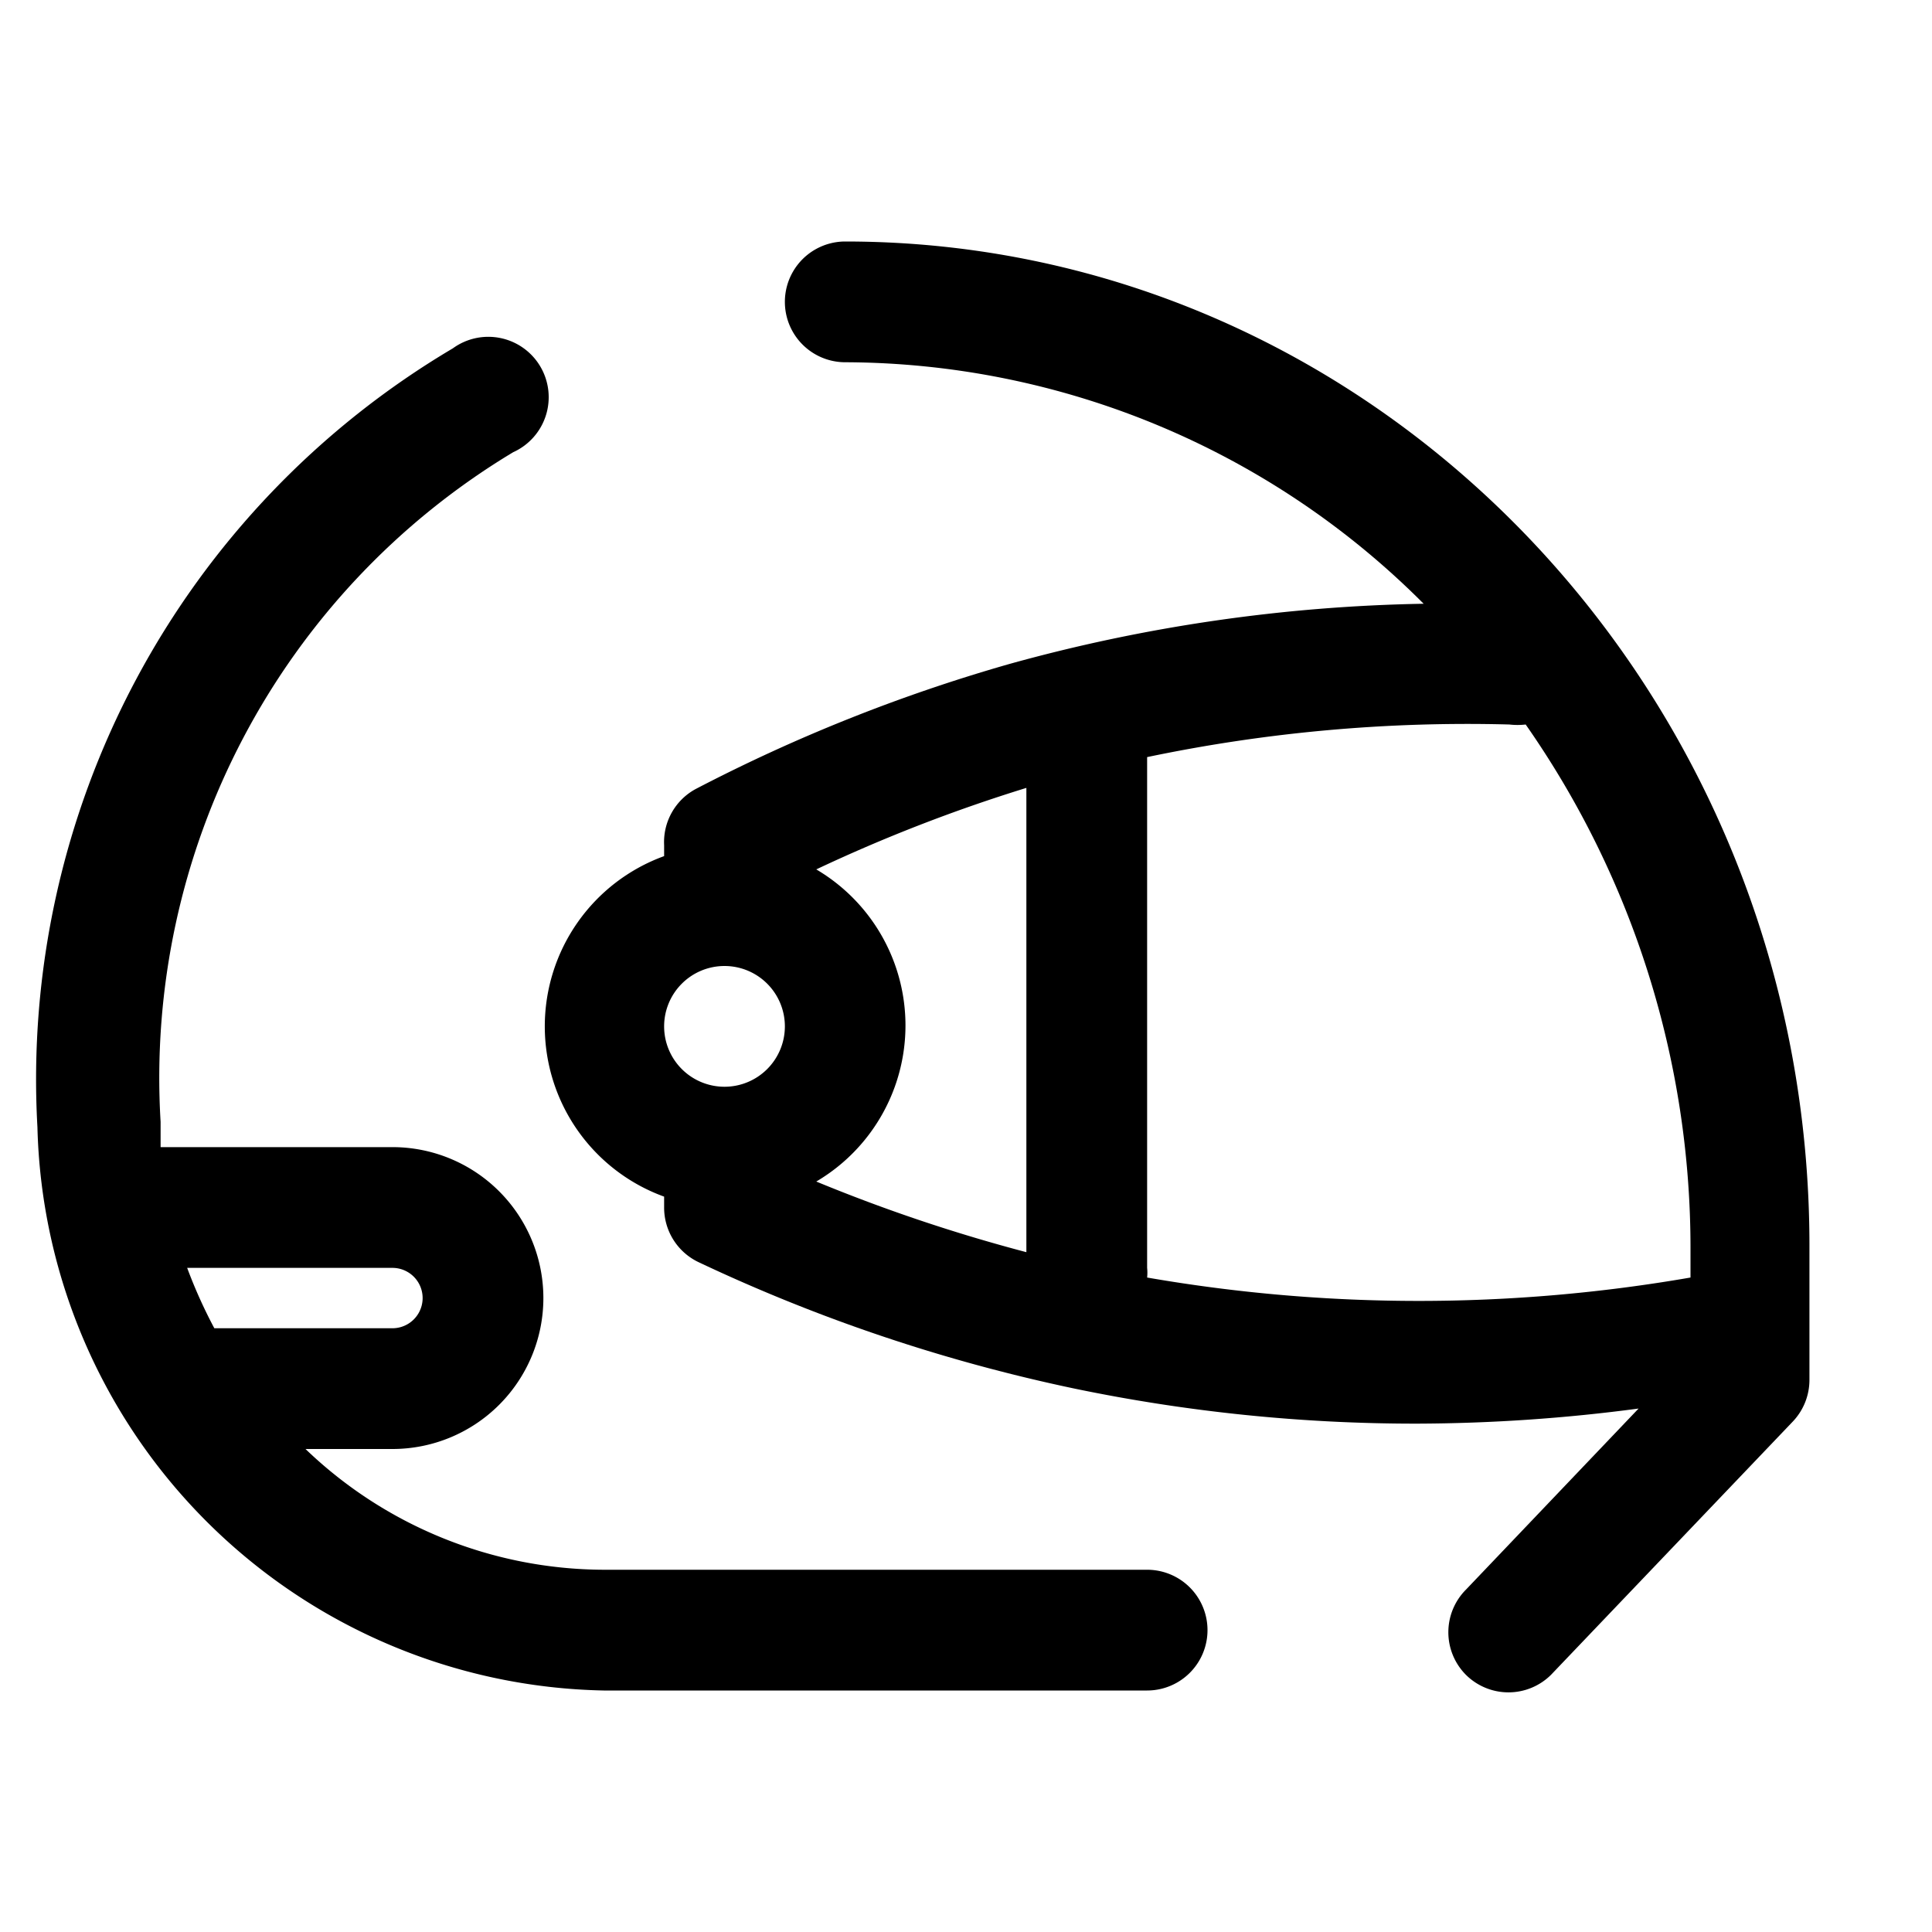
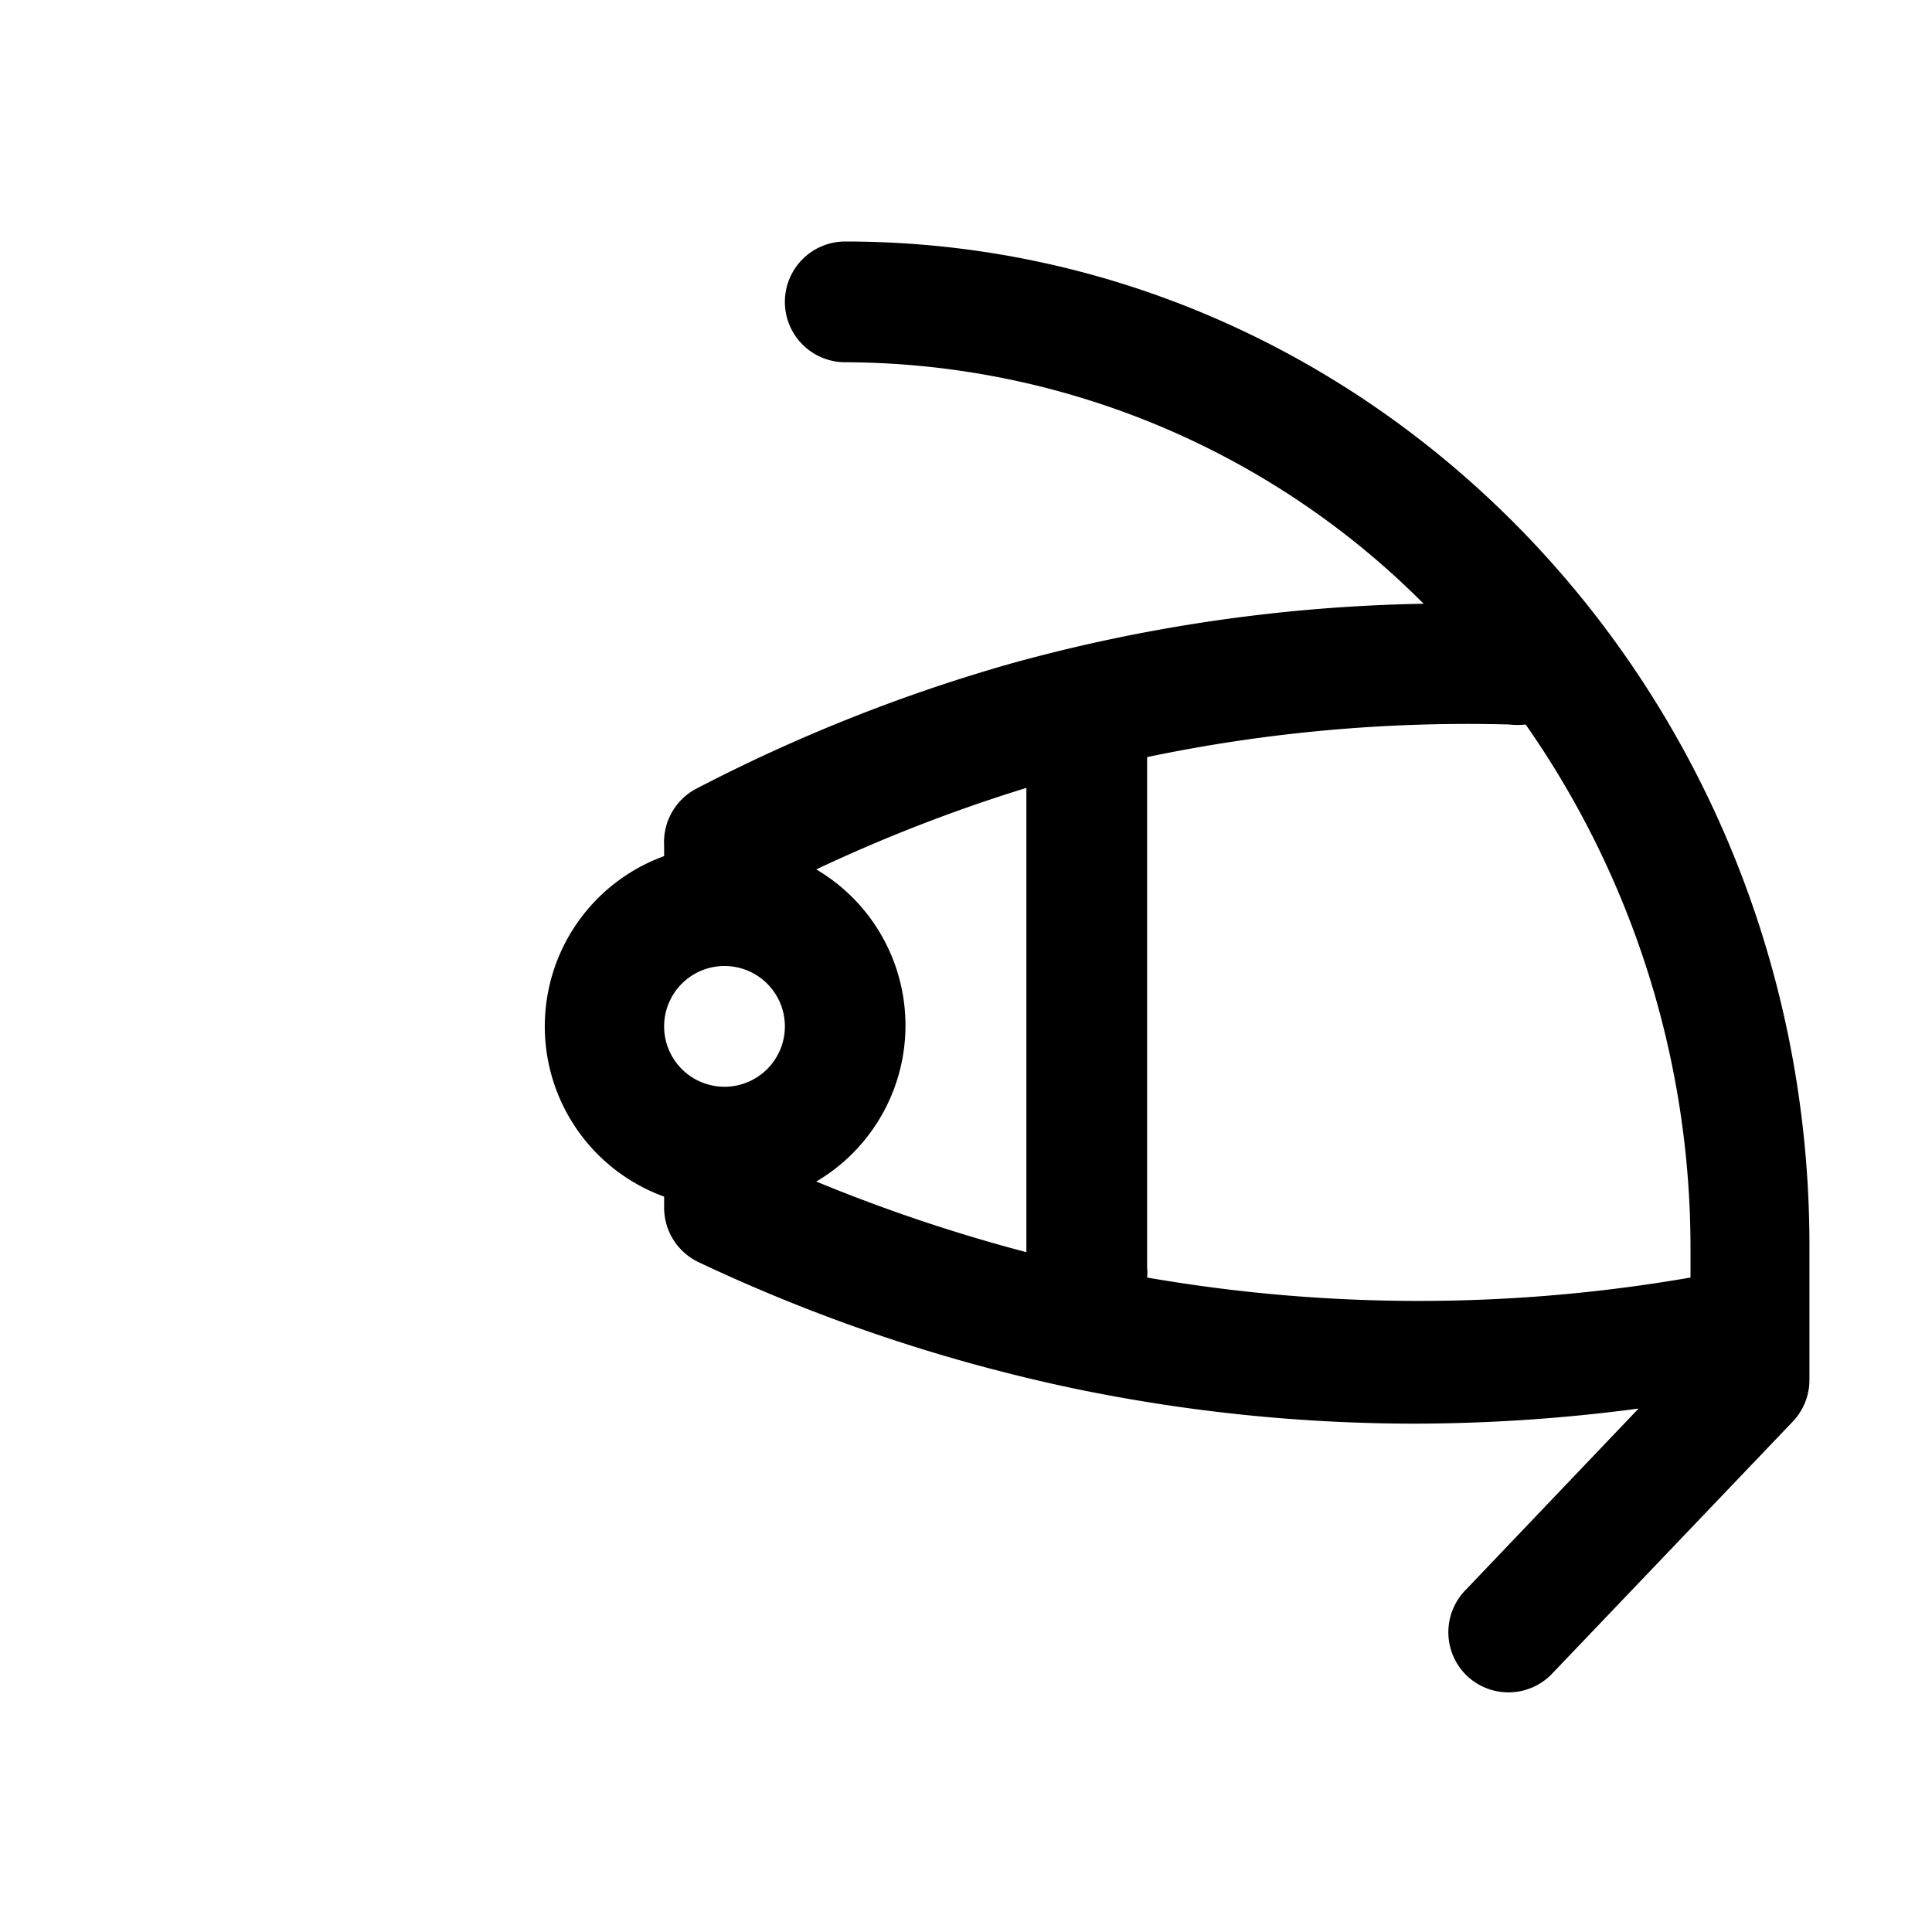
<svg xmlns="http://www.w3.org/2000/svg" viewBox="0 0 32 32">
  <g id="helmet">
-     <path d="M19,26H10a7.16,7.16,0,0,1-4.94-2H6.5a2.5,2.5,0,0,0,0-5H2.66c0-.14,0-.28,0-.42A12.09,12.09,0,0,1,8.5,7.49a1,1,0,1,0-1-1.72A14.07,14.07,0,0,0,.62,18.67,9.57,9.57,0,0,0,10,28h9a1,1,0,0,0,0-2ZM6.5,21a.5.5,0,0,1,0,1H3.55a8.22,8.22,0,0,1-.45-1Z" />
    <path d="M14,4a1,1,0,0,0,0,2,13.58,13.58,0,0,1,9.58,4,27.38,27.38,0,0,0-6.87,1,27.68,27.68,0,0,0-5.19,2.07A1,1,0,0,0,11,14v.18a3,3,0,0,0,0,5.64V20a1,1,0,0,0,.58.91A28.06,28.06,0,0,0,17.8,23a27.77,27.77,0,0,0,5.67.58,28.41,28.41,0,0,0,3.67-.25l-2.86,3a1,1,0,0,0,0,1.41,1,1,0,0,0,1.41,0l4-4.19a1,1,0,0,0,.28-.69V20.69C30,11.49,22.83,4,14,4Zm3,9.05v7.69a27.36,27.36,0,0,1-3.48-1.17,3,3,0,0,0,0-5.17A26.32,26.32,0,0,1,17,13.05ZM12,16a1,1,0,1,1-1,1A1,1,0,0,1,12,16Zm7,5.16A.76.76,0,0,0,19,21V12.54A25.88,25.88,0,0,1,25,12a1.17,1.17,0,0,0,.27,0A15.13,15.13,0,0,1,28,20.69v.47A26.33,26.33,0,0,1,19,21.16Z" />
  </g>
</svg>